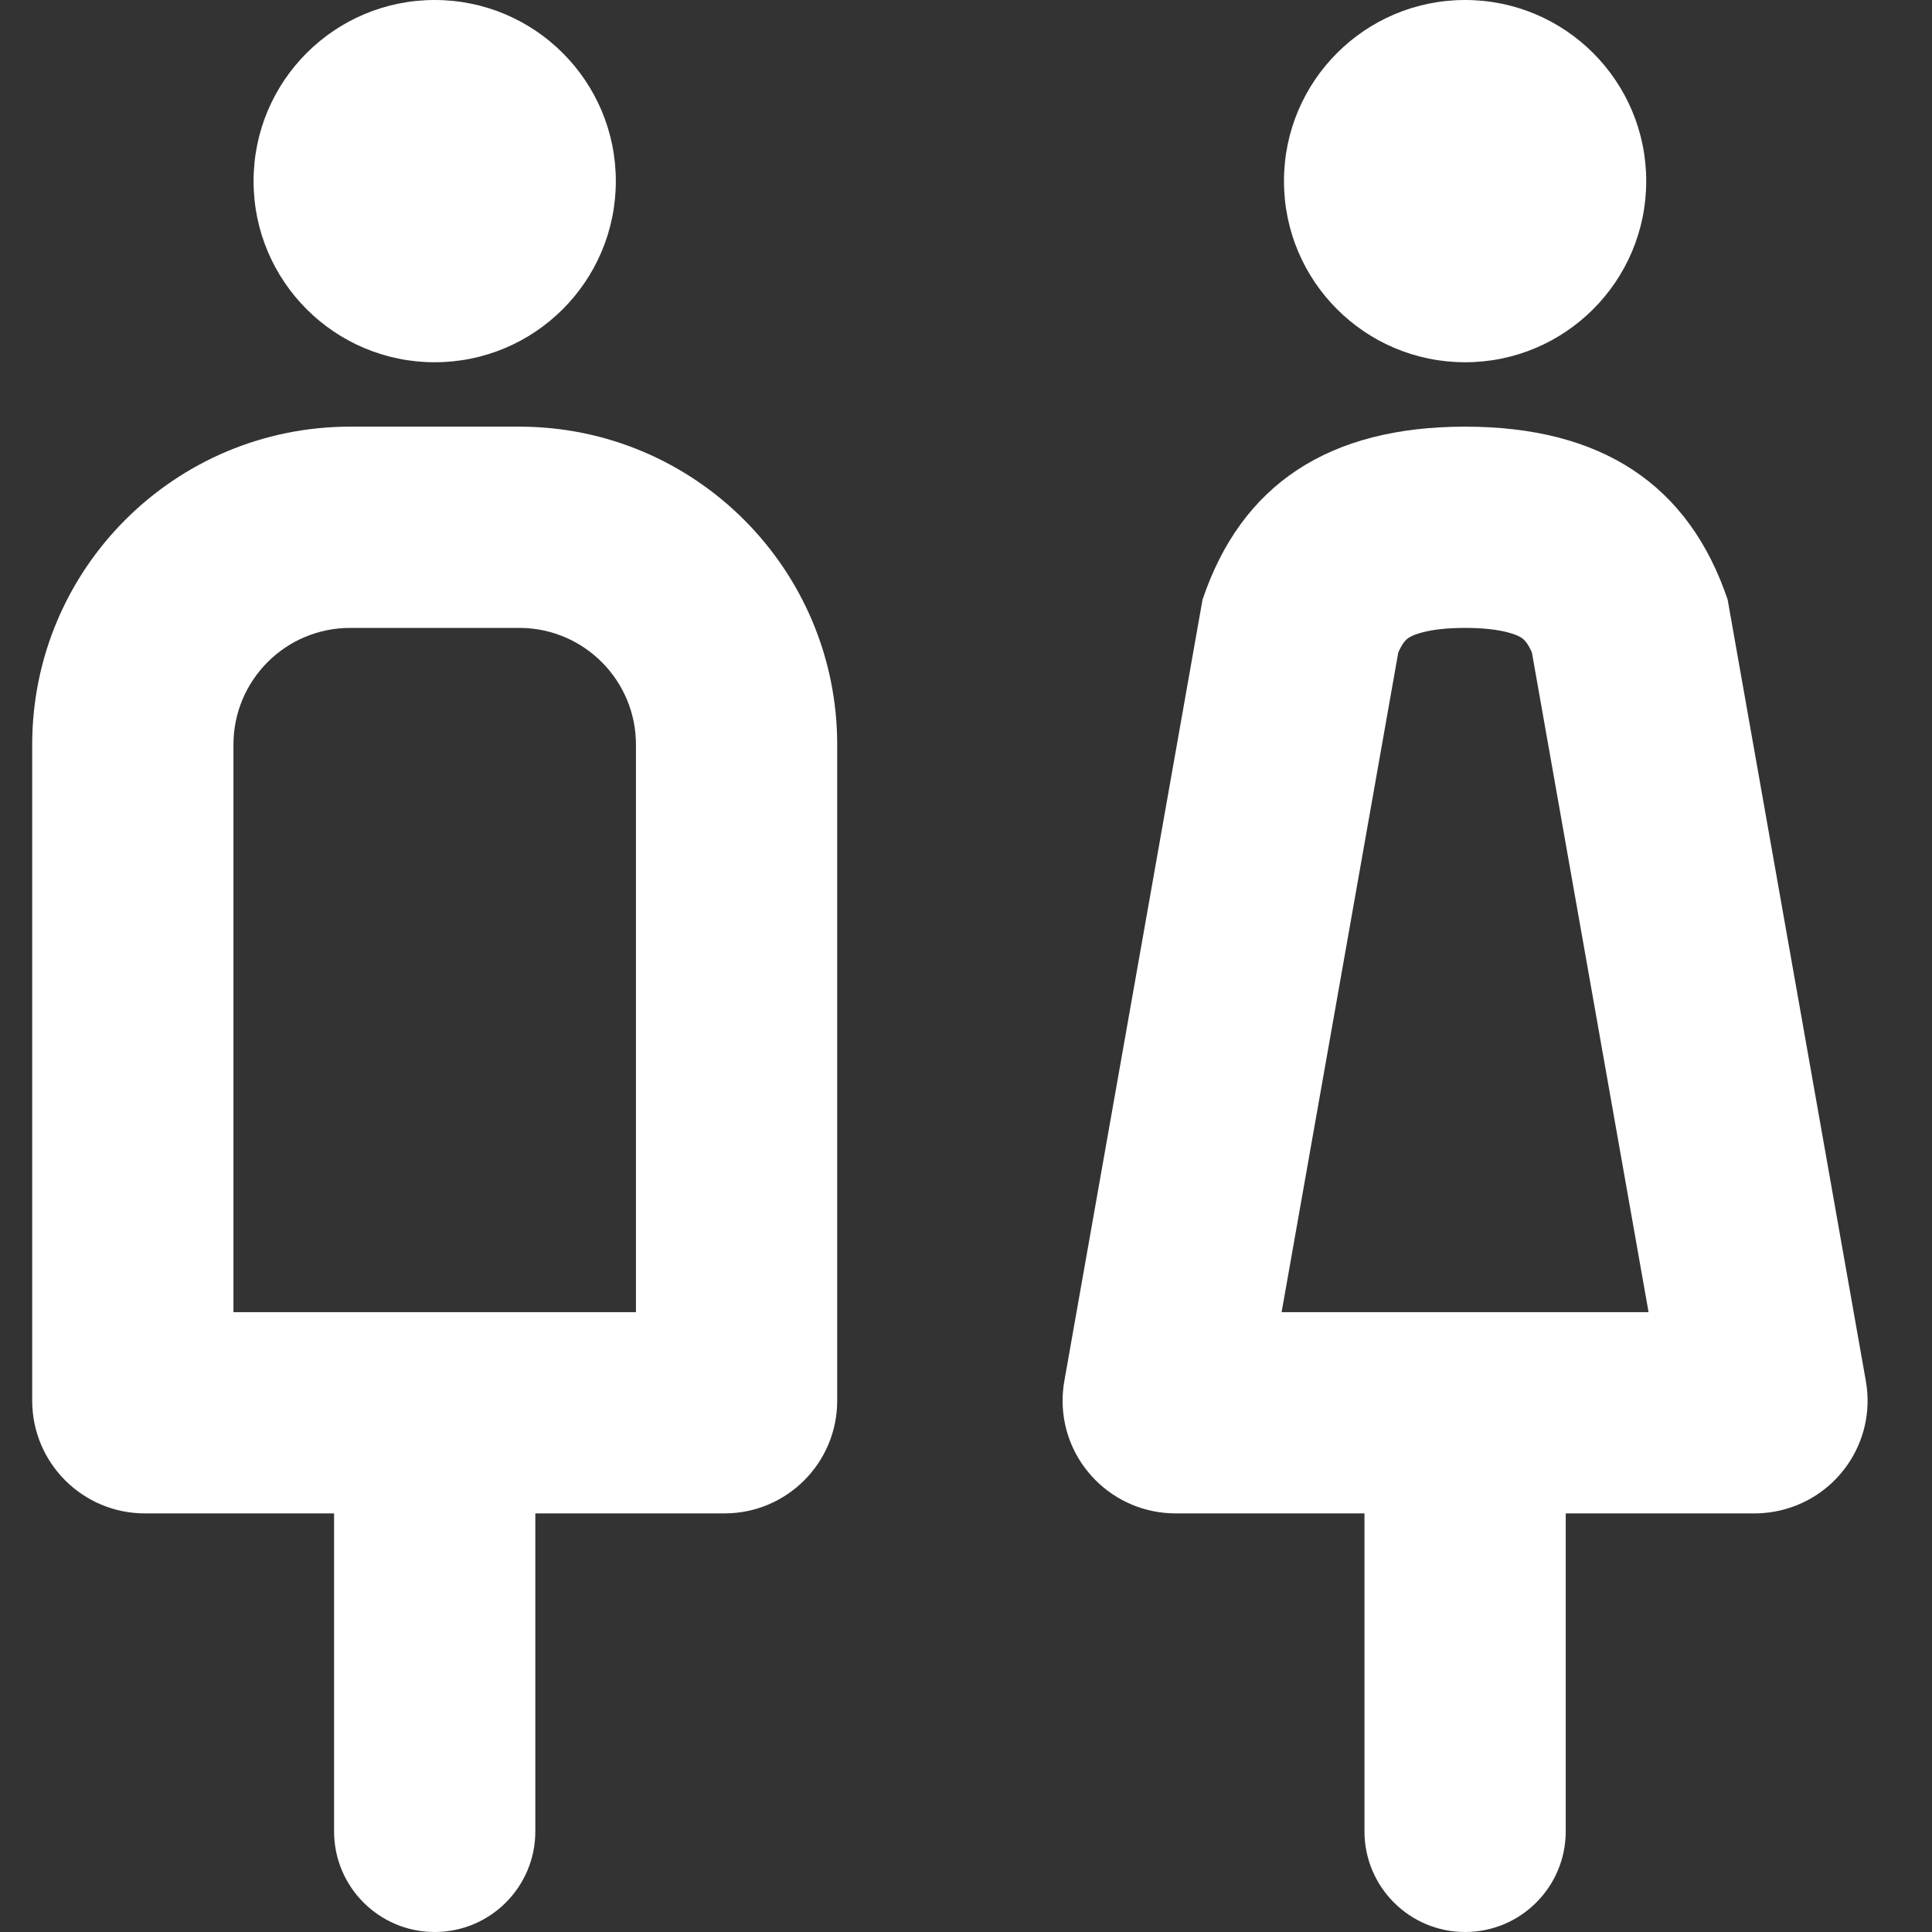
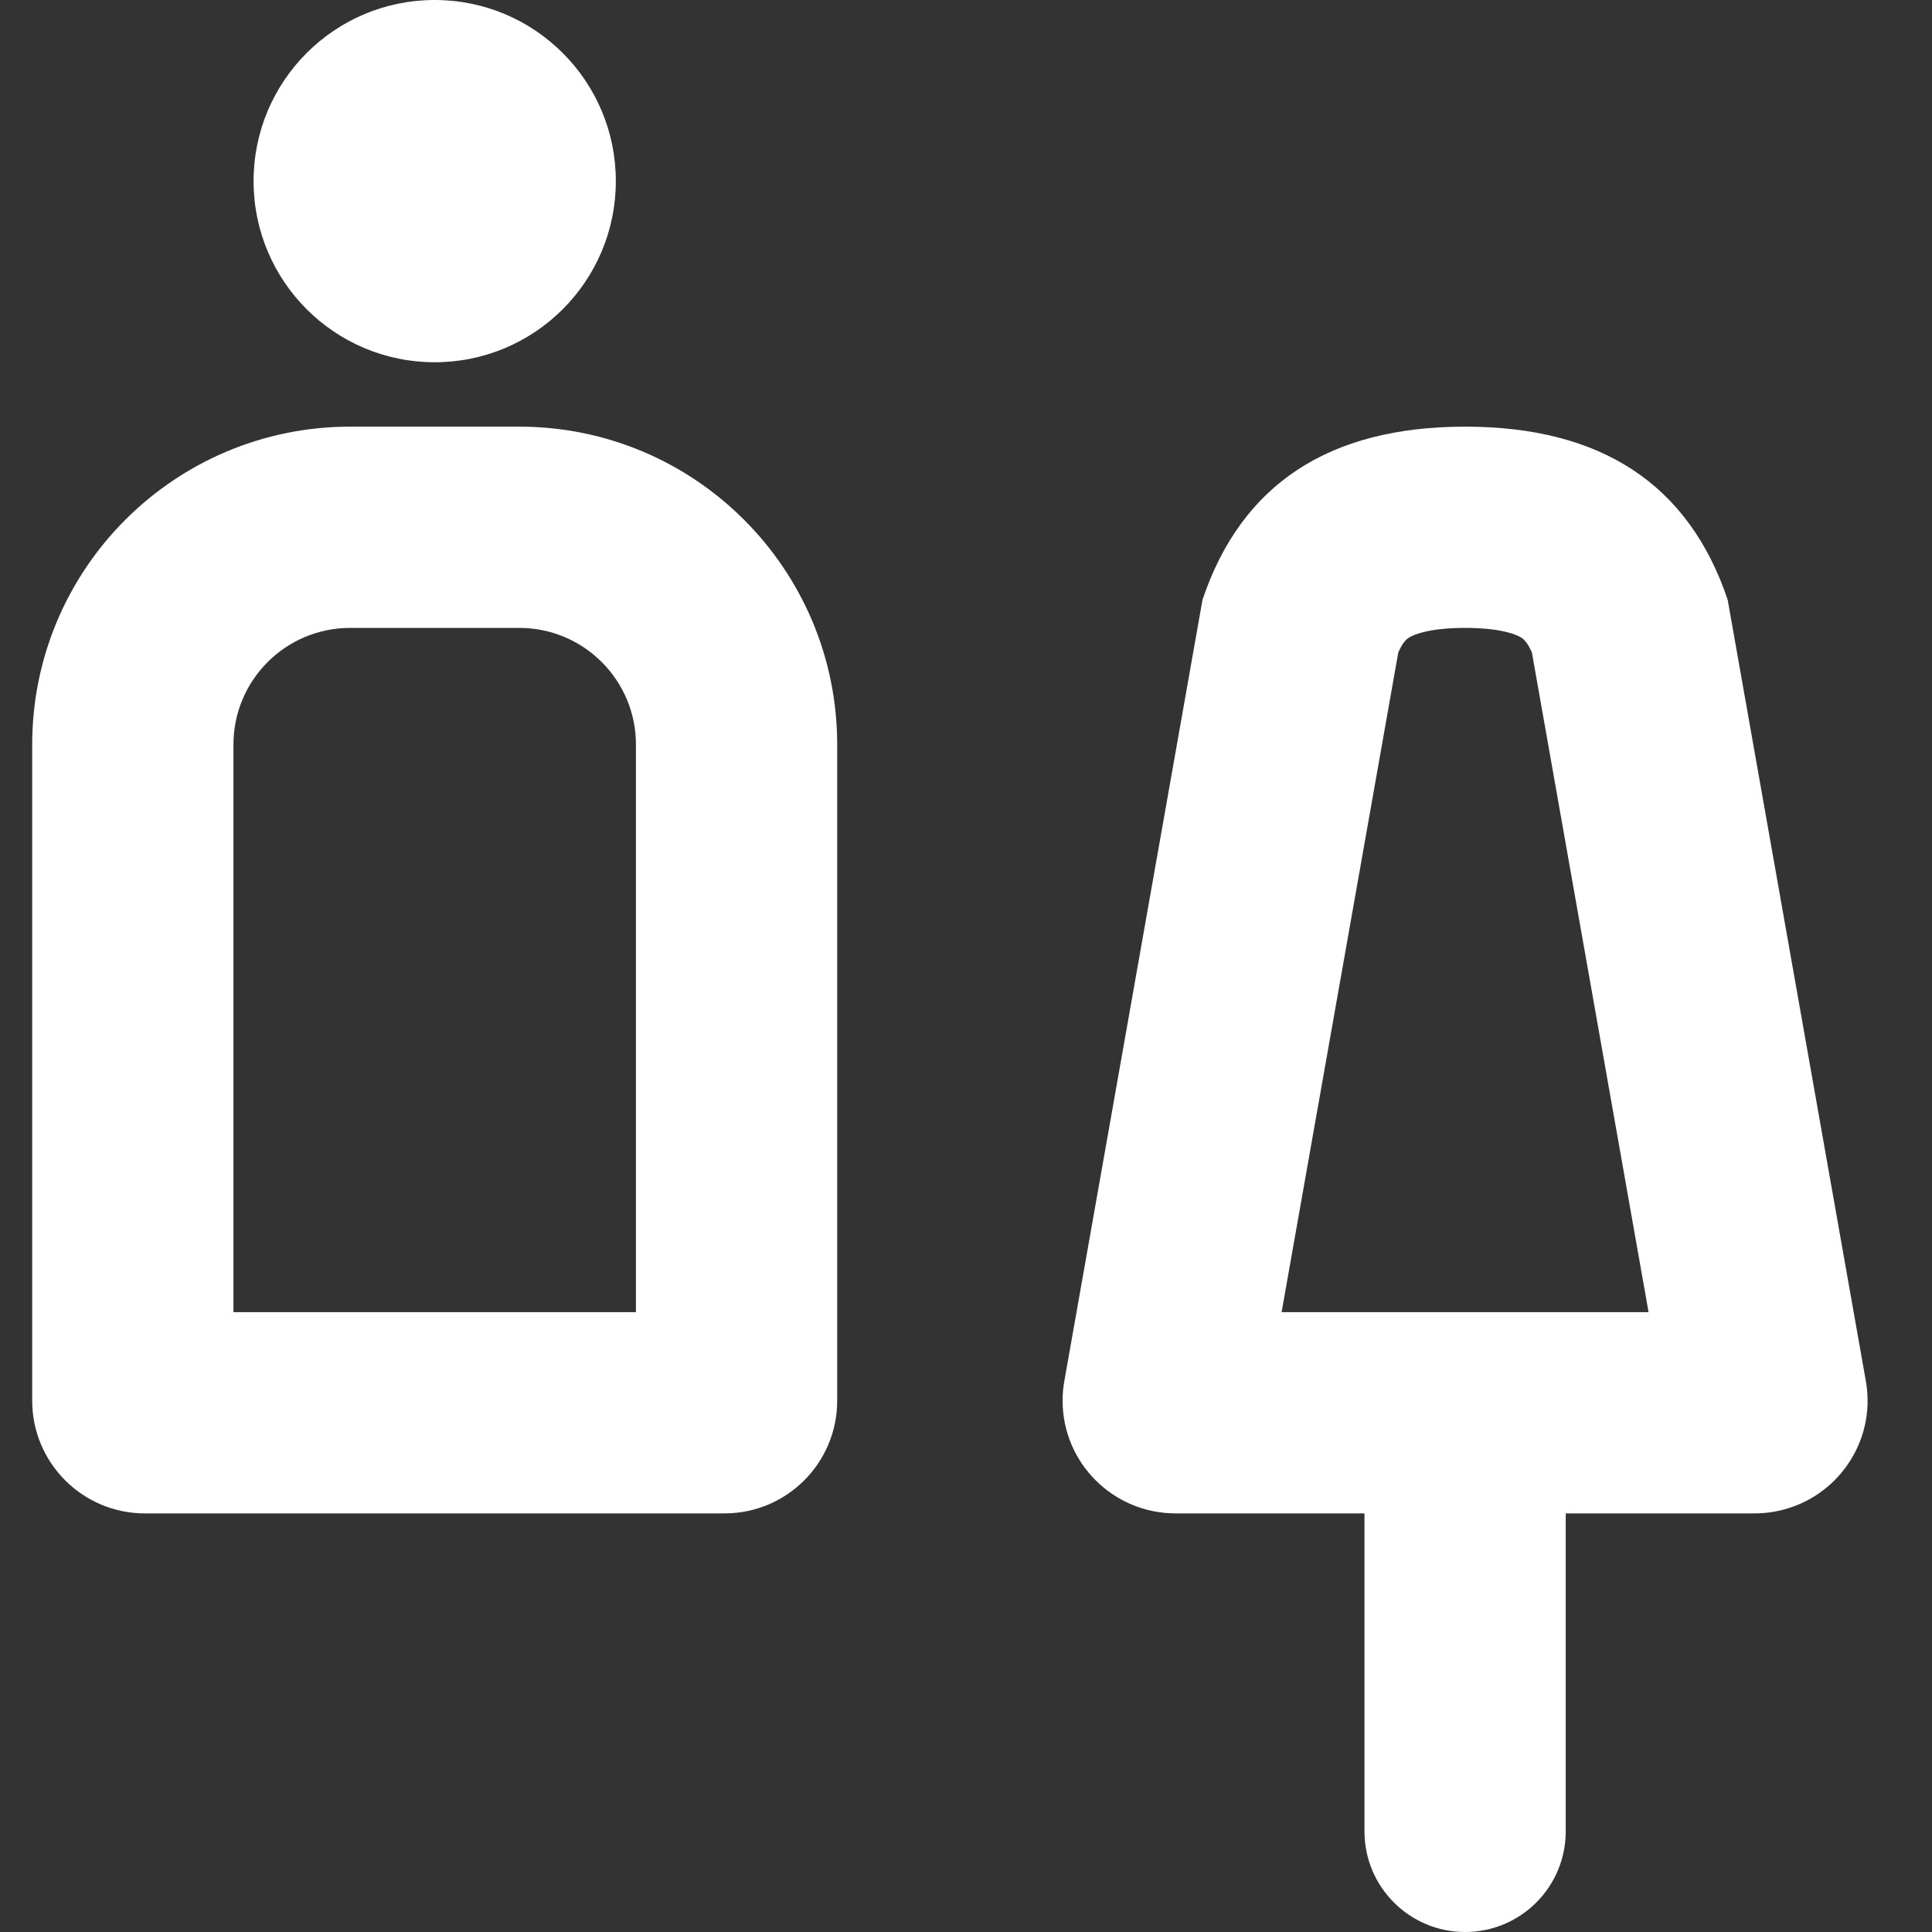
<svg xmlns="http://www.w3.org/2000/svg" width="600px" height="600px" viewBox="0 0 600 600" version="1.1">
  <rect x="0" y="0" width="600" height="600" fill="#333333" stroke="none" />
  <title>Icon-personal-hygine-white</title>
  <g id="Icon-Categories" stroke="none" stroke-width="1" fill="none" fill-rule="evenodd">
    <g id="Icon-Website-Menu-Categories-White" transform="translate(-2417, 0)">
      <g id="Icon-personal-hygine-white" transform="translate(2417, 0)">
-         <rect id="Rectangle" x="0" y="0" width="600" height="600" />
        <g id="Toilet-1-Outline" transform="translate(10, 0)" fill="#FFFFFF">
          <g id="M">
            <path d="M151.25,132.5 C205.788,132.5 250,176.712 250,231.25 L250,435 C250,454.33 234.33,470 215,470 L35,470 C15.67,470 0,454.33 0,435 L0,231.25 C0,176.712 44.212,132.5 98.75,132.5 L151.25,132.5 Z M151.25,195 L98.75,195 C78.73,195 62.5,211.23 62.5,231.25 L62.5,407.5 L187.5,407.5 L187.5,231.25 C187.5,211.43 171.593,195.325 151.849,195.005 L151.25,195 Z" id="Rectangle" fill-rule="nonzero" />
-             <path d="M125,437.5 C142.259,437.5 156.25,451.491 156.25,468.75 L156.25,568.75 C156.25,586.009 142.259,600 125,600 C107.741,600 93.75,586.009 93.75,568.75 L93.75,468.75 C93.75,451.491 107.741,437.5 125,437.5 Z" id="Line" fill-rule="nonzero" />
            <circle id="Oval" cx="125" cy="56.25" r="56.25" />
          </g>
          <g id="W" transform="translate(320, 0)">
            <path d="M124.997,132.5 C167.302,132.5 194.484,150.417 206.543,186.25 L249.461,428.926 C252.828,447.963 240.069,466.114 220.963,469.469 C218.95,469.822 216.91,470 214.867,470 L35.128,470 C15.727,470 0,454.33 0,435 C0,432.964 0.178,430.931 0.533,428.926 L43.451,186.25 C55.51,150.417 82.692,132.5 124.997,132.5 Z M124.997,195 C119.522,195 115.143,195.509 111.819,196.366 C109.696,196.914 108.348,197.499 107.491,198.064 C106.502,198.715 105.517,199.854 104.415,202.264 L104.245,202.64 L68.015,407.5 L181.978,407.5 L145.747,202.64 C144.622,200.075 143.624,198.848 142.628,198.148 L142.503,198.064 C141.646,197.499 140.298,196.914 138.175,196.366 C134.852,195.509 130.472,195 124.997,195 Z" id="Rectangle" fill-rule="nonzero" />
            <path d="M125,437.5 C142.259,437.5 156.25,451.491 156.25,468.75 L156.25,568.75 C156.25,586.009 142.259,600 125,600 C107.741,600 93.75,586.009 93.75,568.75 L93.75,468.75 C93.75,451.491 107.741,437.5 125,437.5 Z" id="Line" fill-rule="nonzero" />
-             <circle id="Oval" cx="125" cy="56.25" r="56.25" />
          </g>
        </g>
      </g>
    </g>
  </g>
</svg>